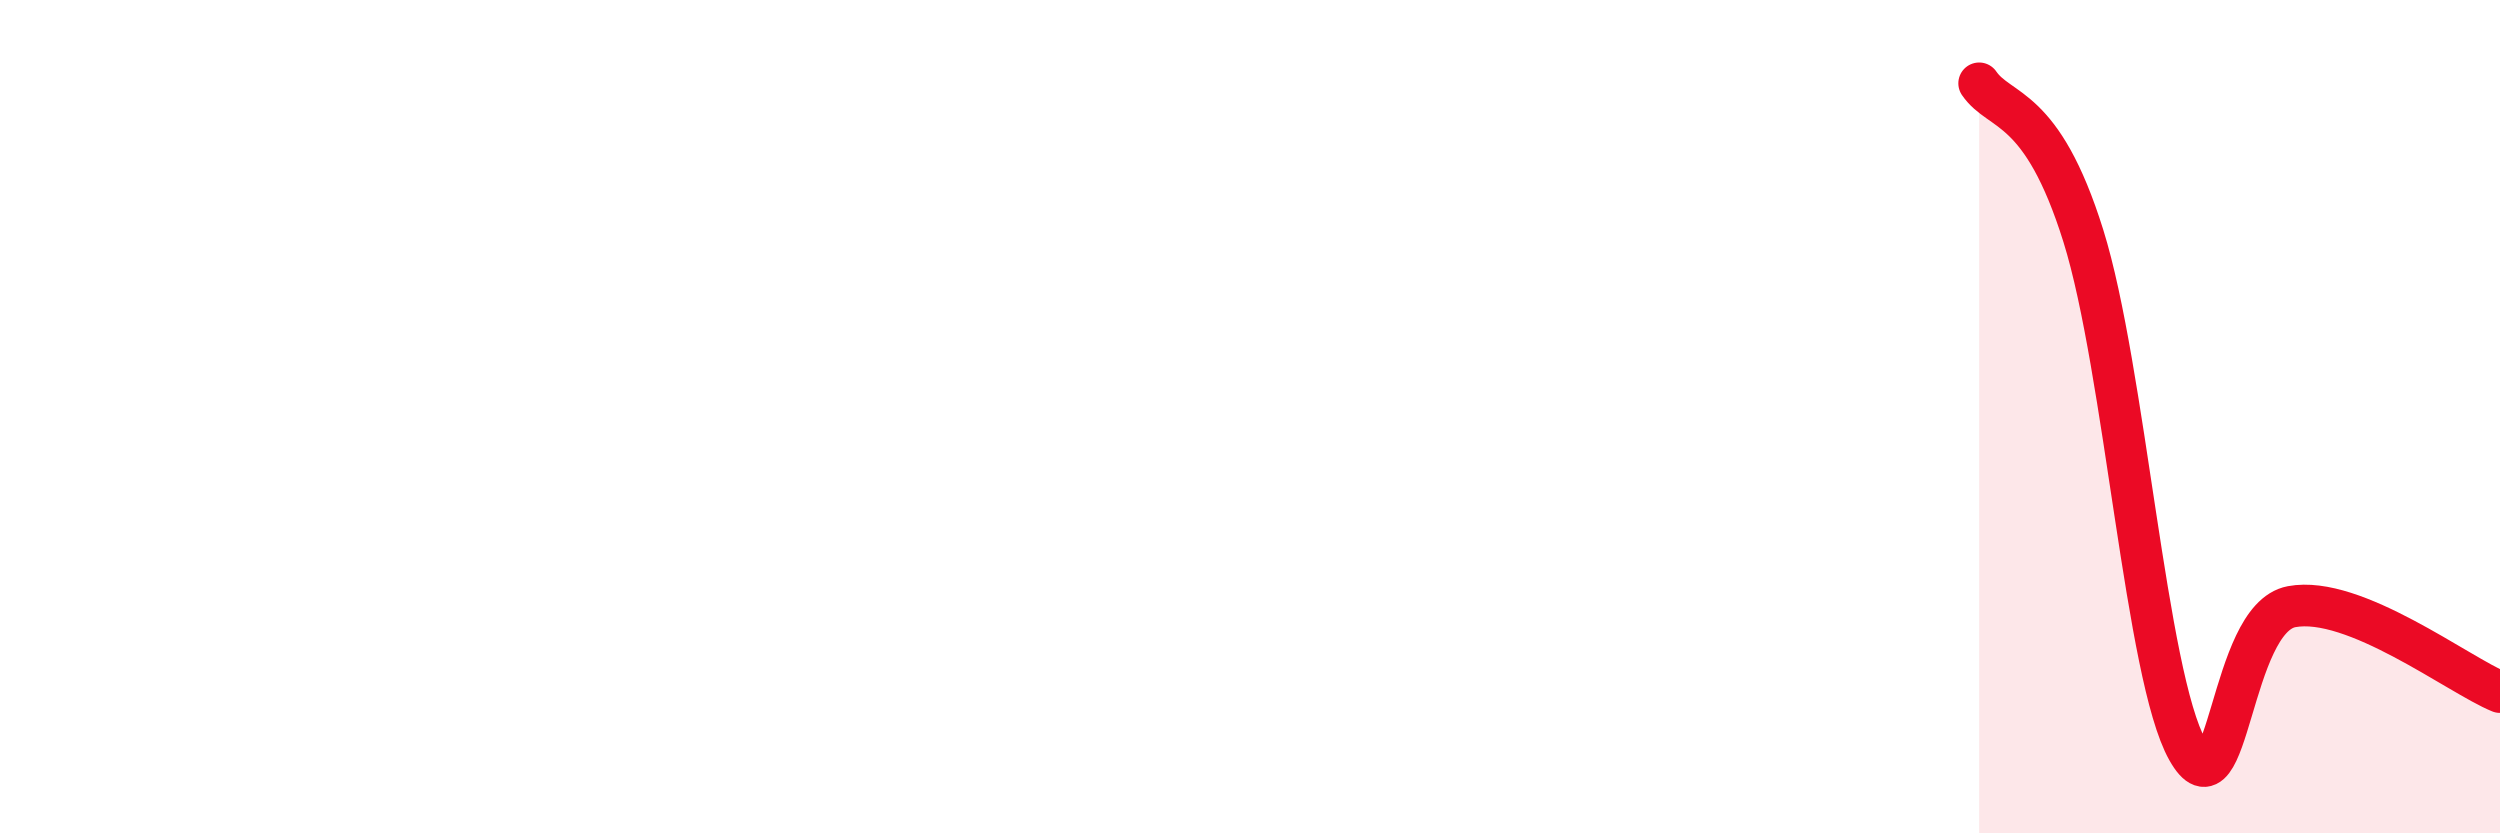
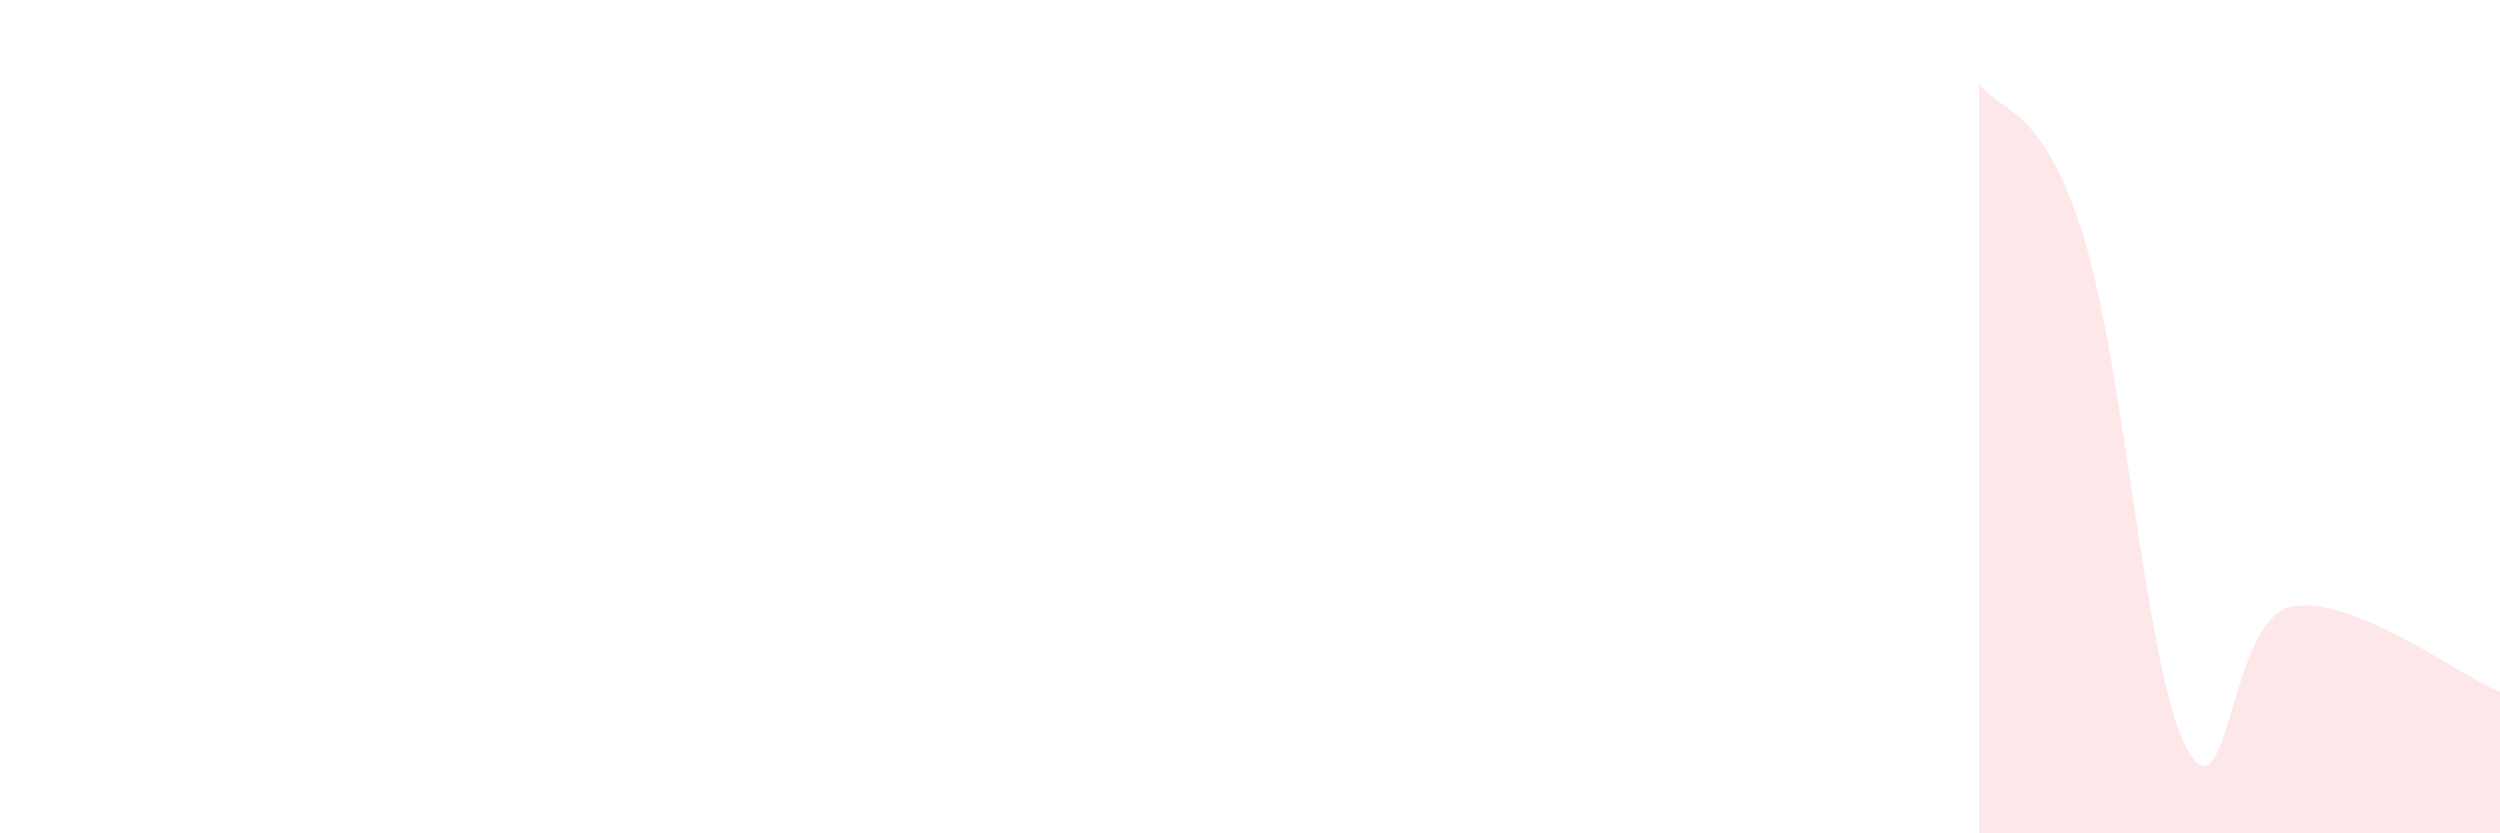
<svg xmlns="http://www.w3.org/2000/svg" width="60" height="20" viewBox="0 0 60 20">
  <path d="M 47.5,2 C 48,2.73 49,2.46 50,5.66 C 51,8.86 51.5,16.22 52.5,18 C 53.5,19.78 53.5,14.84 55,14.56 C 56.5,14.28 59,16.2 60,16.61L60 20L47.5 20Z" fill="#EB0A25" opacity="0.1" stroke-linecap="round" stroke-linejoin="round" />
-   <path d="M 47.5,2 C 48,2.73 49,2.46 50,5.66 C 51,8.86 51.5,16.22 52.5,18 C 53.5,19.78 53.5,14.84 55,14.56 C 56.5,14.28 59,16.2 60,16.61" stroke="#EB0A25" stroke-width="1" fill="none" stroke-linecap="round" stroke-linejoin="round" />
</svg>